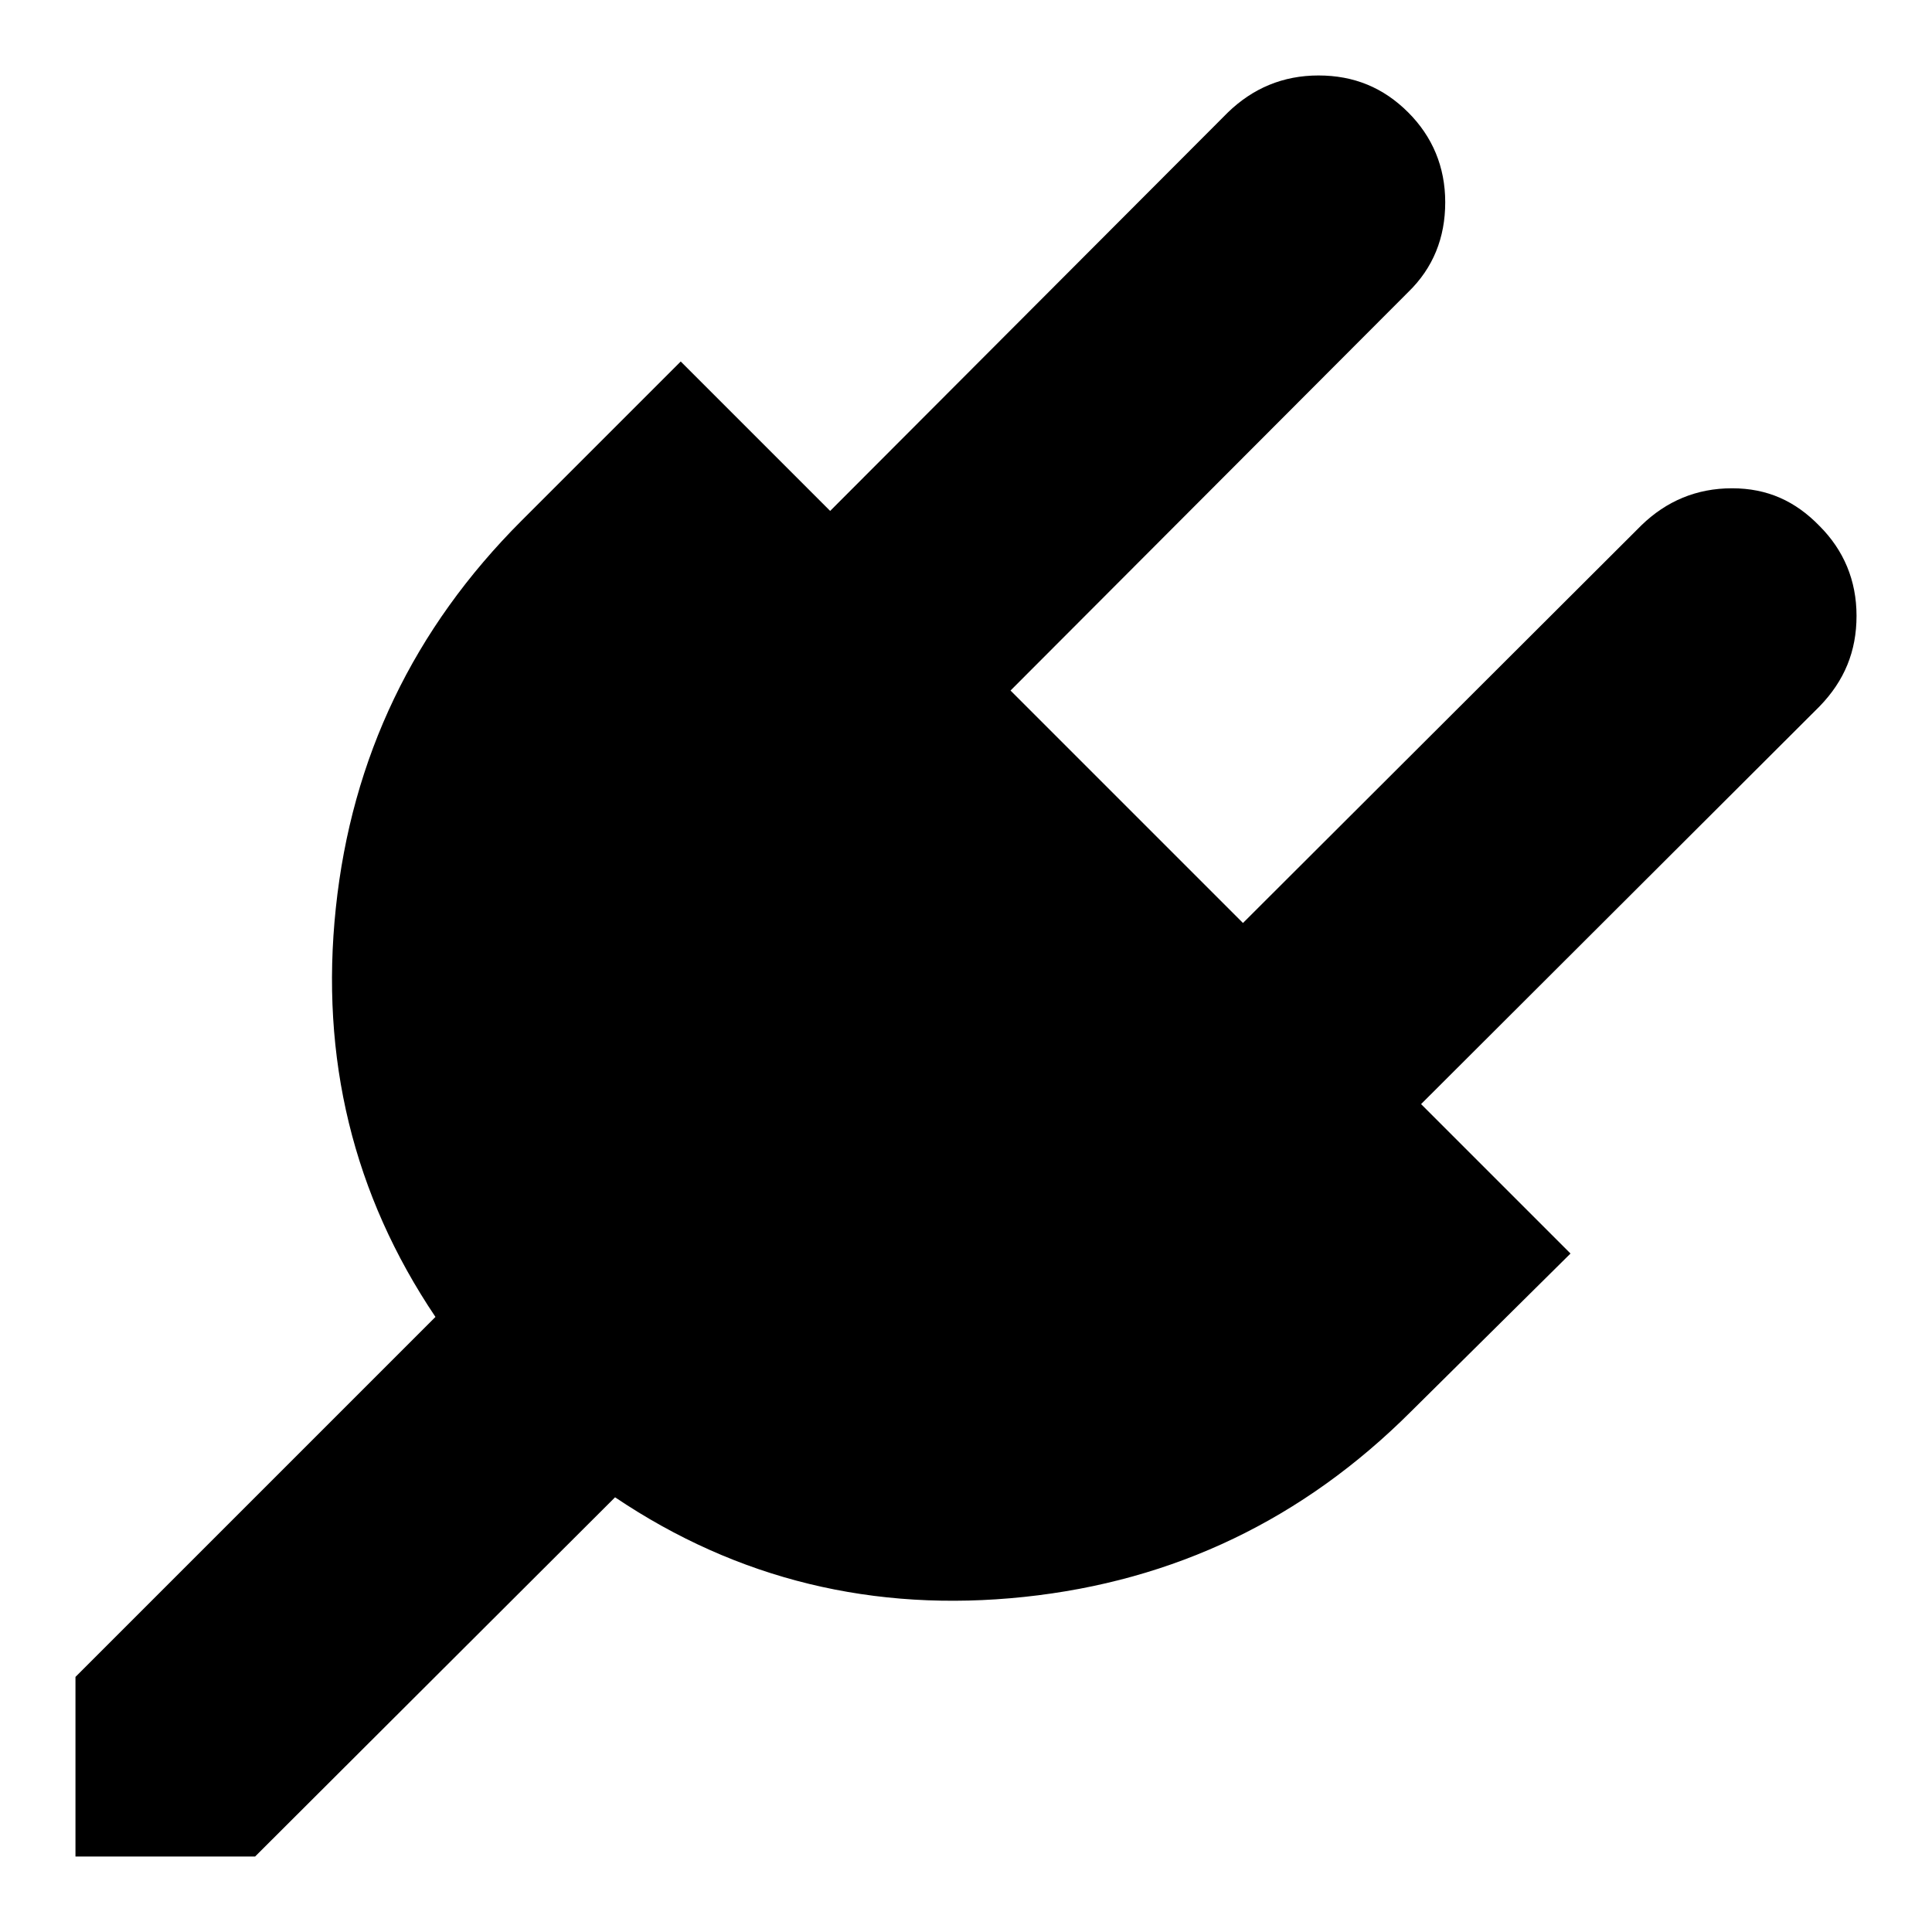
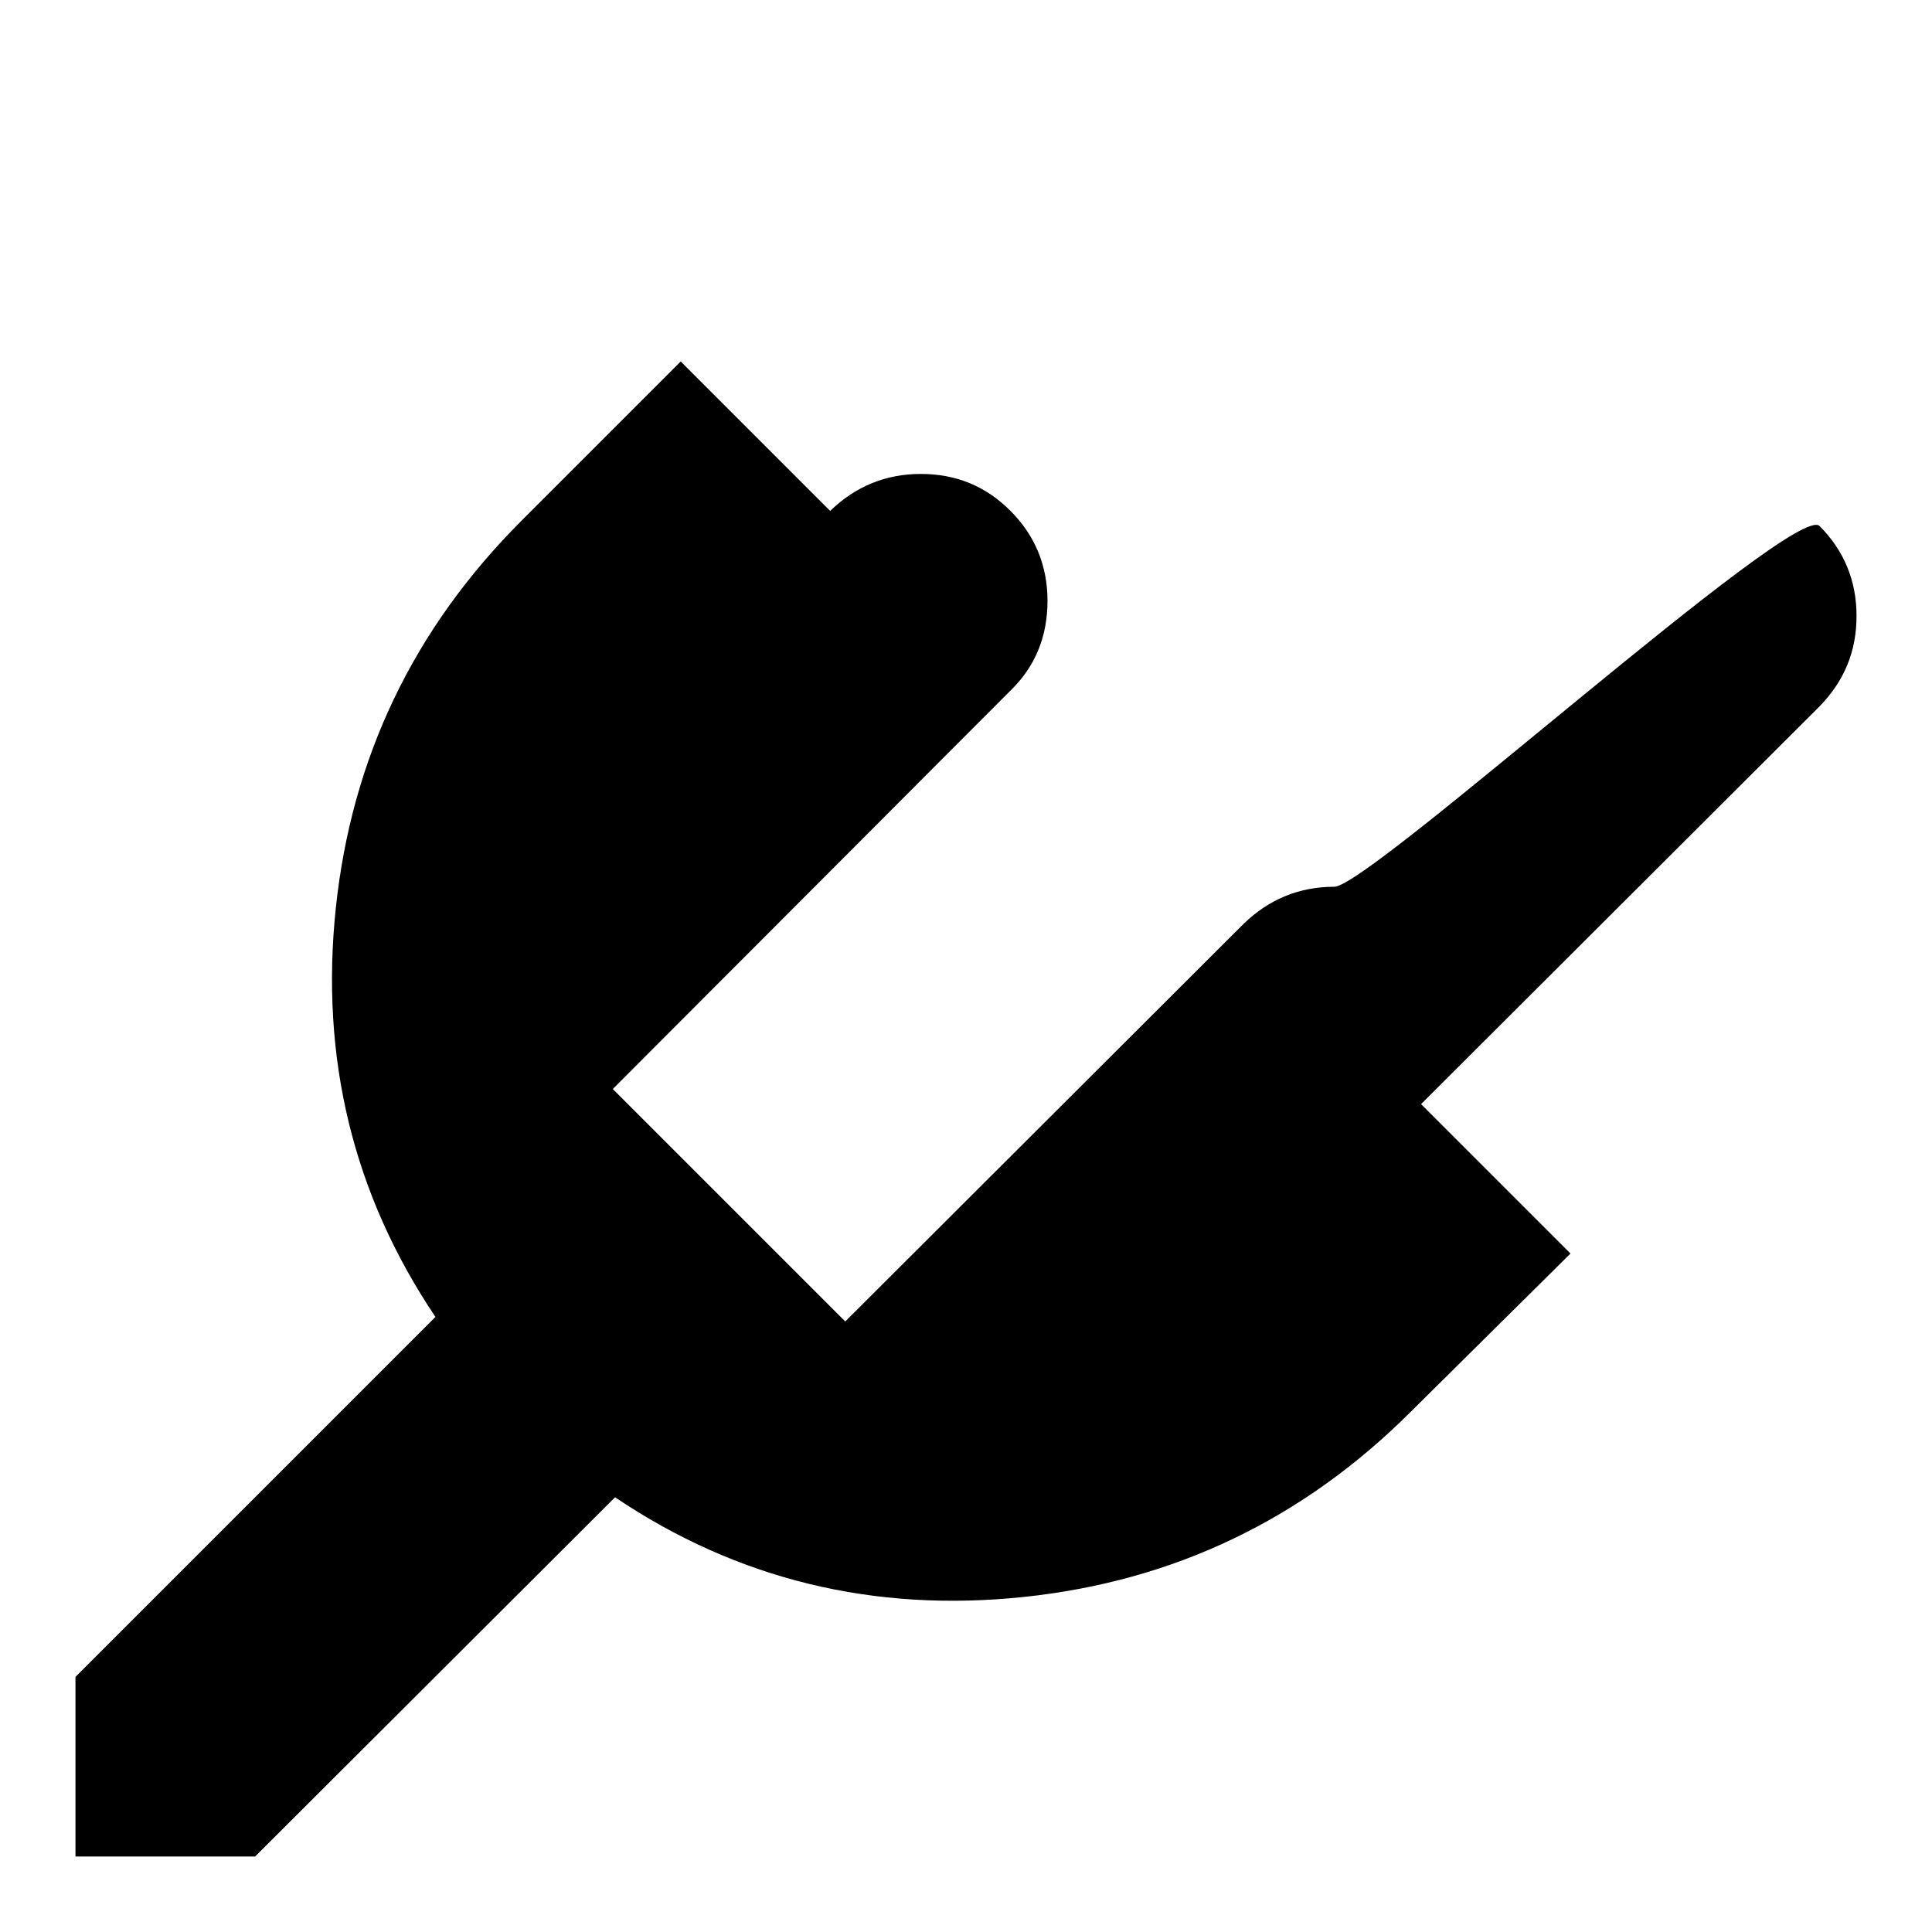
<svg xmlns="http://www.w3.org/2000/svg" version="1.1" x="0px" y="0px" viewBox="0 0 256 256" enable-background="new 0 0 256 256" xml:space="preserve">
  <g>
-     <path fill="#000000" d="M241.1,69.7c3.2,3.2,4.9,7.2,4.9,11.9c0,4.7-1.6,8.6-4.9,12l-52.8,52.7l19.8,19.8L187,187 c-14.3,14.3-31.4,22.5-51.3,24.6c-19.9,2.1-38-2.3-54.2-13.2L33.8,246H10v-23.8l47.7-47.7c-10.9-16.2-15.3-34.3-13.2-54.2 c2.1-19.9,10.3-37,24.6-51.3l21.1-21.1l19.8,19.8l52.7-52.8c3.3-3.2,7.3-4.9,12-4.9c4.7,0,8.6,1.6,11.9,4.9 c3.2,3.2,4.9,7.2,4.9,11.9c0,4.7-1.6,8.7-4.9,11.9l-52.7,52.8l30.8,30.8l52.8-52.7c3.3-3.2,7.3-4.9,12-4.9S237.9,66.4,241.1,69.7 L241.1,69.7z" />
+     <path fill="#000000" d="M241.1,69.7c3.2,3.2,4.9,7.2,4.9,11.9c0,4.7-1.6,8.6-4.9,12l-52.8,52.7l19.8,19.8L187,187 c-14.3,14.3-31.4,22.5-51.3,24.6c-19.9,2.1-38-2.3-54.2-13.2L33.8,246H10v-23.8l47.7-47.7c-10.9-16.2-15.3-34.3-13.2-54.2 c2.1-19.9,10.3-37,24.6-51.3l21.1-21.1l19.8,19.8c3.3-3.2,7.3-4.9,12-4.9c4.7,0,8.6,1.6,11.9,4.9 c3.2,3.2,4.9,7.2,4.9,11.9c0,4.7-1.6,8.7-4.9,11.9l-52.7,52.8l30.8,30.8l52.8-52.7c3.3-3.2,7.3-4.9,12-4.9S237.9,66.4,241.1,69.7 L241.1,69.7z" />
  </g>
</svg>